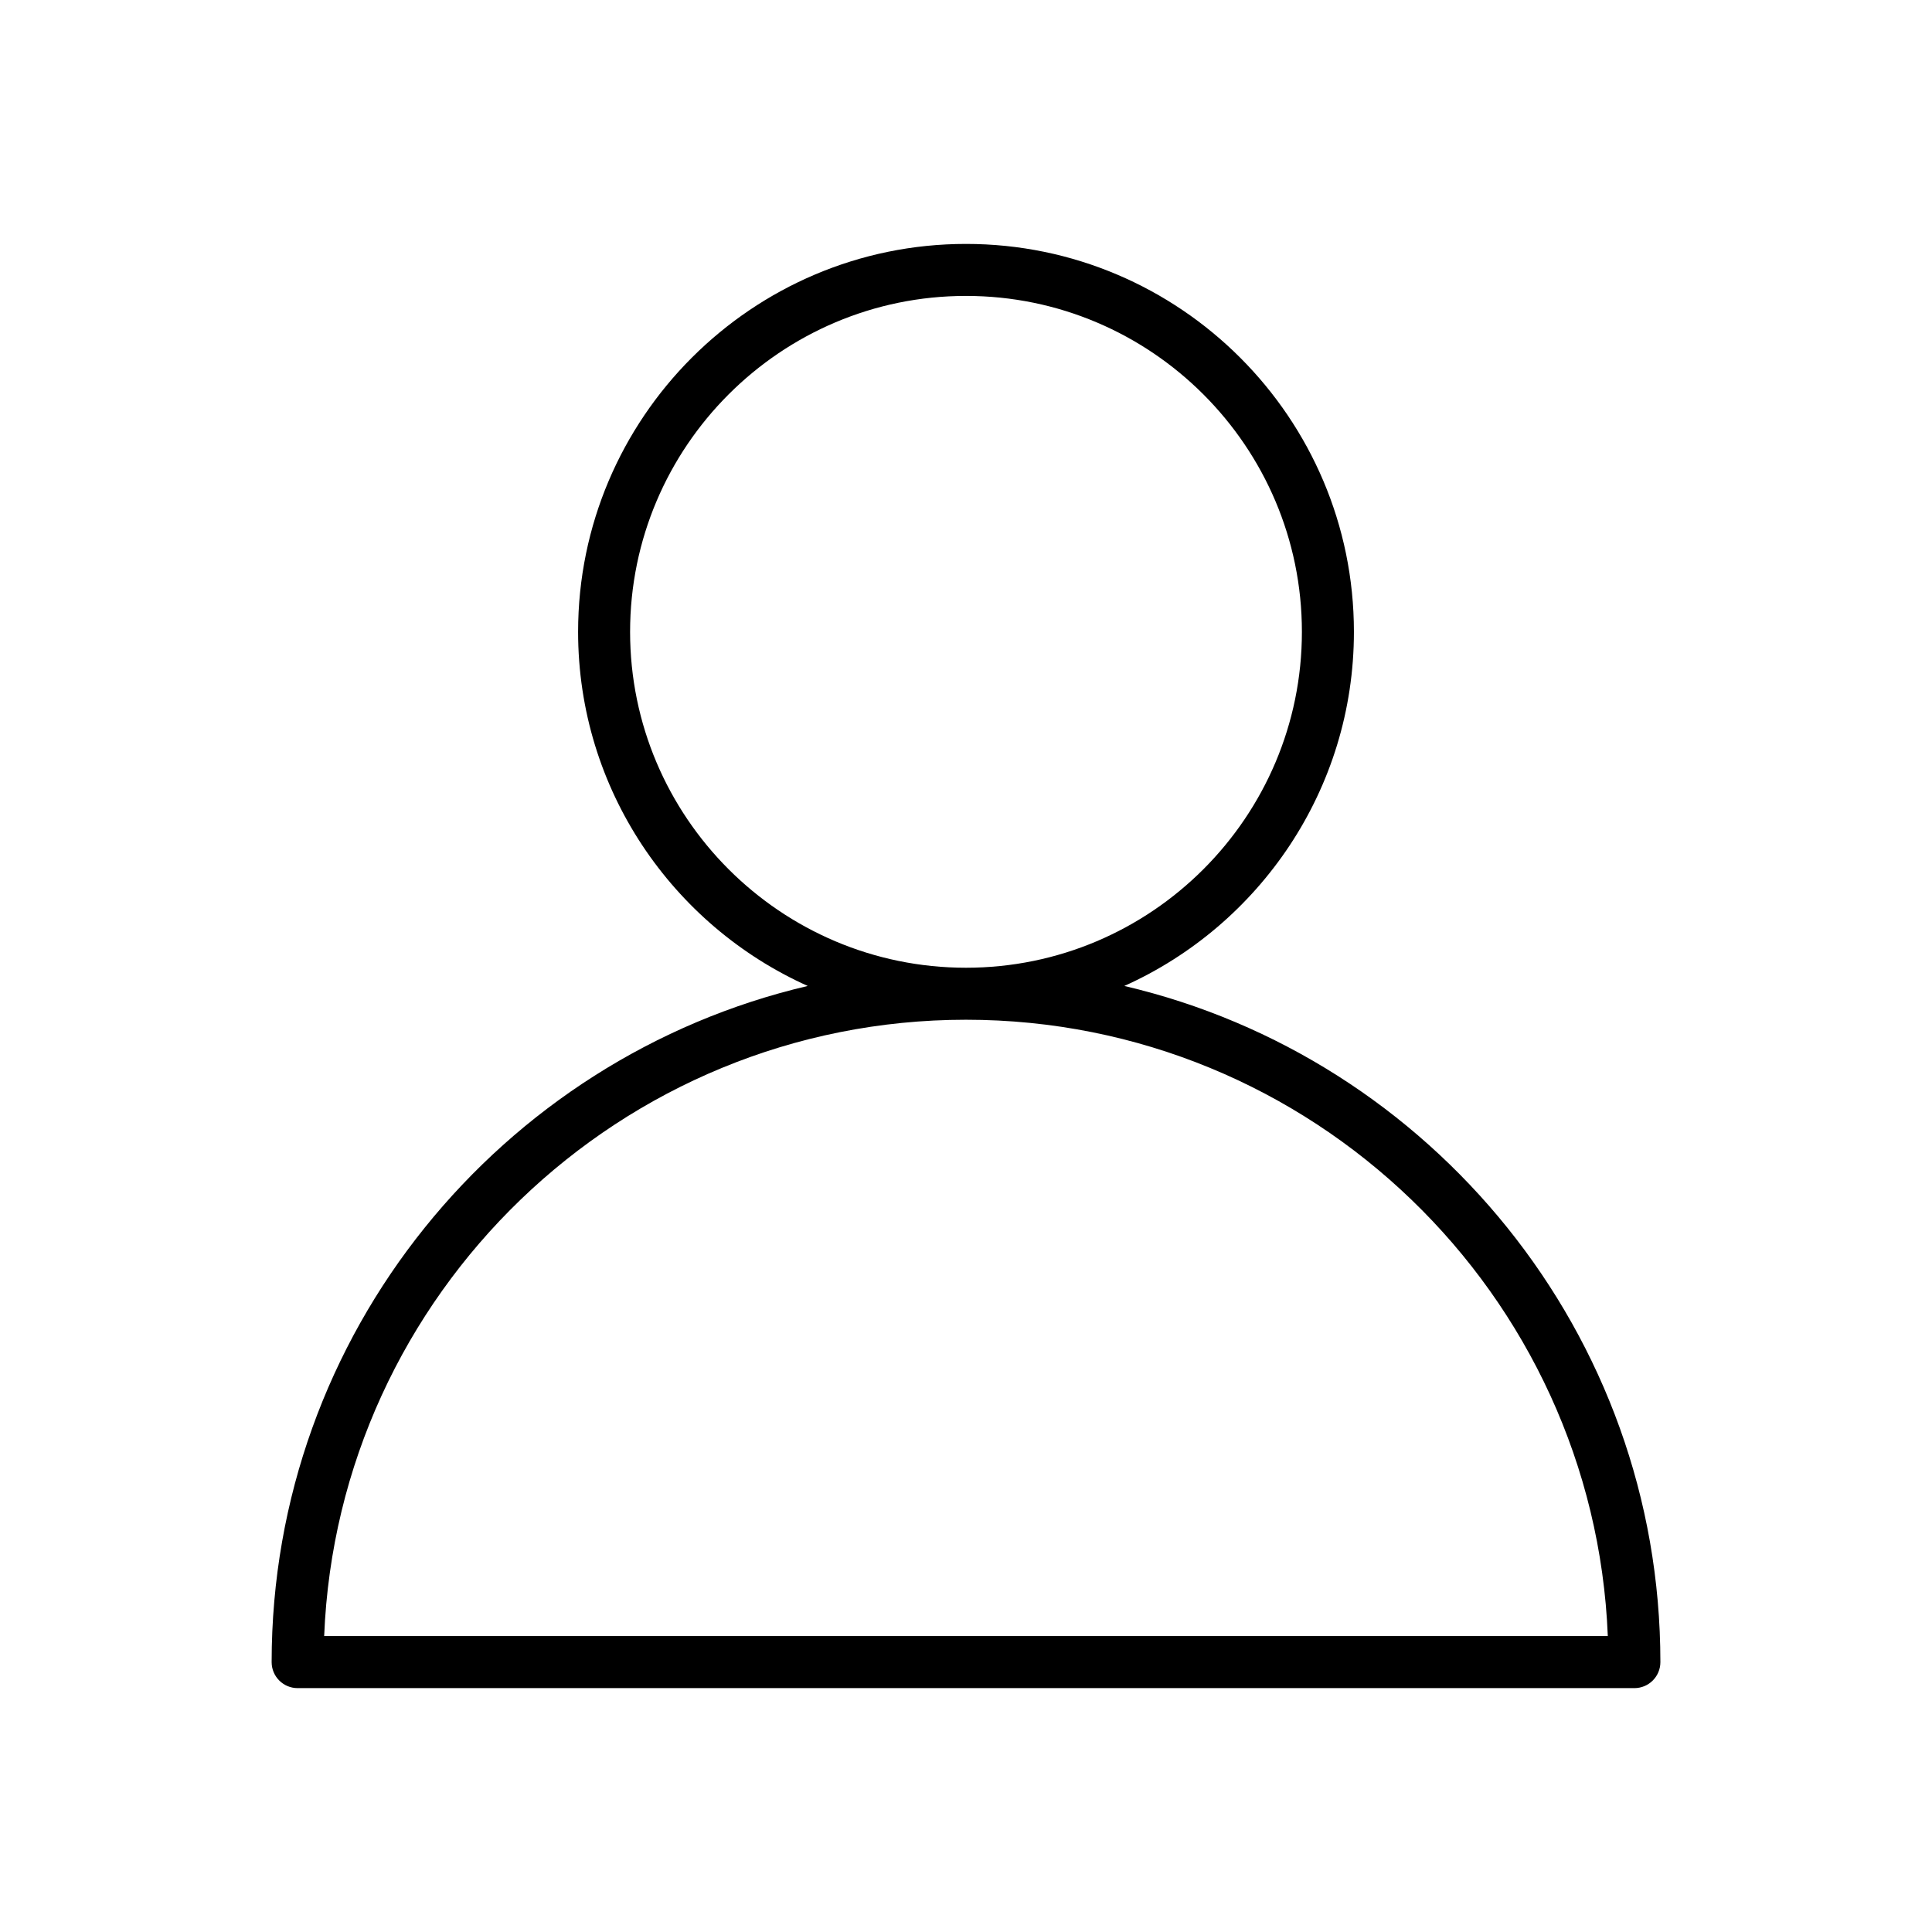
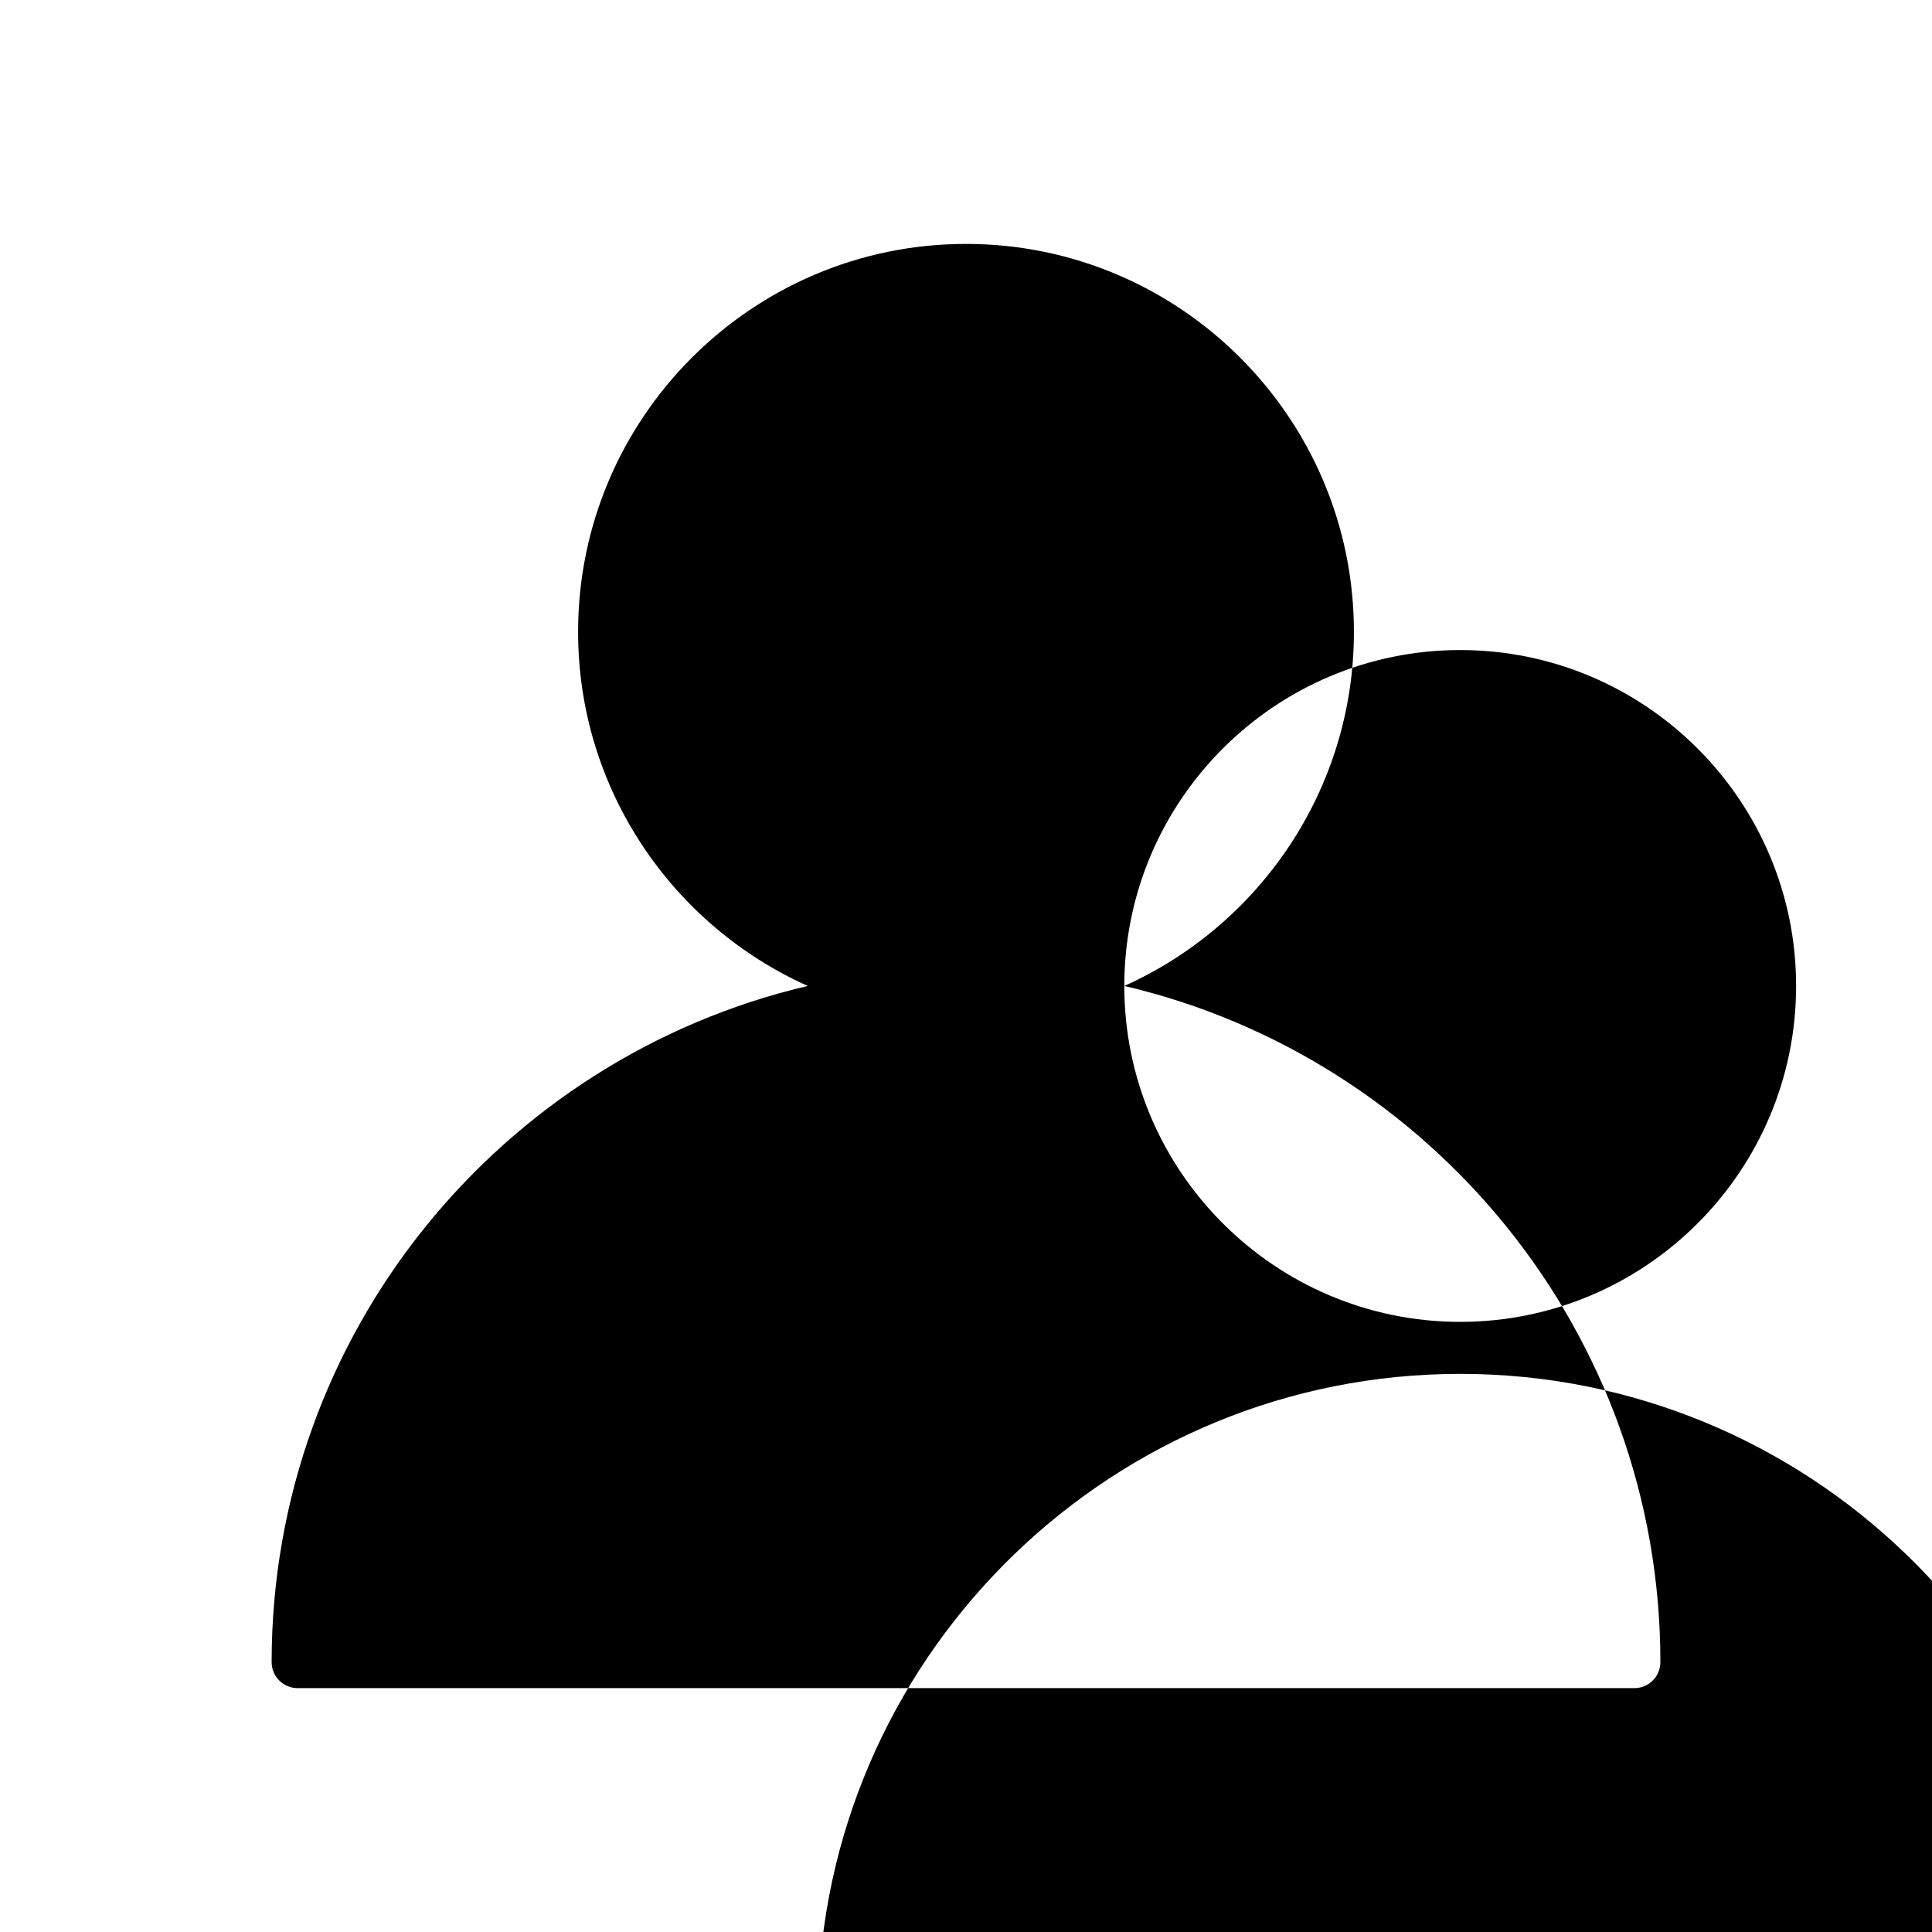
<svg xmlns="http://www.w3.org/2000/svg" fill="#000000" width="800px" height="800px" version="1.1" viewBox="144 144 512 512">
-   <path d="m441.95 405.29c35.832-16.082 60.852-52.098 60.852-93.848 0-56.688-46.117-102.8-102.8-102.8s-102.8 46.117-102.8 102.8c0 41.754 25.02 77.766 60.855 93.848-81.32 19.035-142.07 92.148-142.07 179.19 0 3.809 3.086 6.891 6.891 6.891h354.25c3.809 0 6.891-3.086 6.891-6.891 0.004-87.039-60.742-160.16-142.06-179.19zm-130.97-93.848c0-49.086 39.934-89.02 89.02-89.02s89.016 39.934 89.016 89.02-39.934 89.02-89.02 89.02c-49.082-0.004-89.016-39.938-89.016-89.02zm-81.074 266.14c3.629-90.684 78.539-163.34 170.09-163.34 91.559 0 166.46 72.656 170.09 163.34z" />
+   <path d="m441.95 405.29c35.832-16.082 60.852-52.098 60.852-93.848 0-56.688-46.117-102.8-102.8-102.8s-102.8 46.117-102.8 102.8c0 41.754 25.02 77.766 60.855 93.848-81.32 19.035-142.07 92.148-142.07 179.19 0 3.809 3.086 6.891 6.891 6.891h354.25c3.809 0 6.891-3.086 6.891-6.891 0.004-87.039-60.742-160.16-142.06-179.19zc0-49.086 39.934-89.02 89.02-89.02s89.016 39.934 89.016 89.02-39.934 89.02-89.02 89.02c-49.082-0.004-89.016-39.938-89.016-89.02zm-81.074 266.14c3.629-90.684 78.539-163.34 170.09-163.34 91.559 0 166.46 72.656 170.09 163.34z" />
</svg>